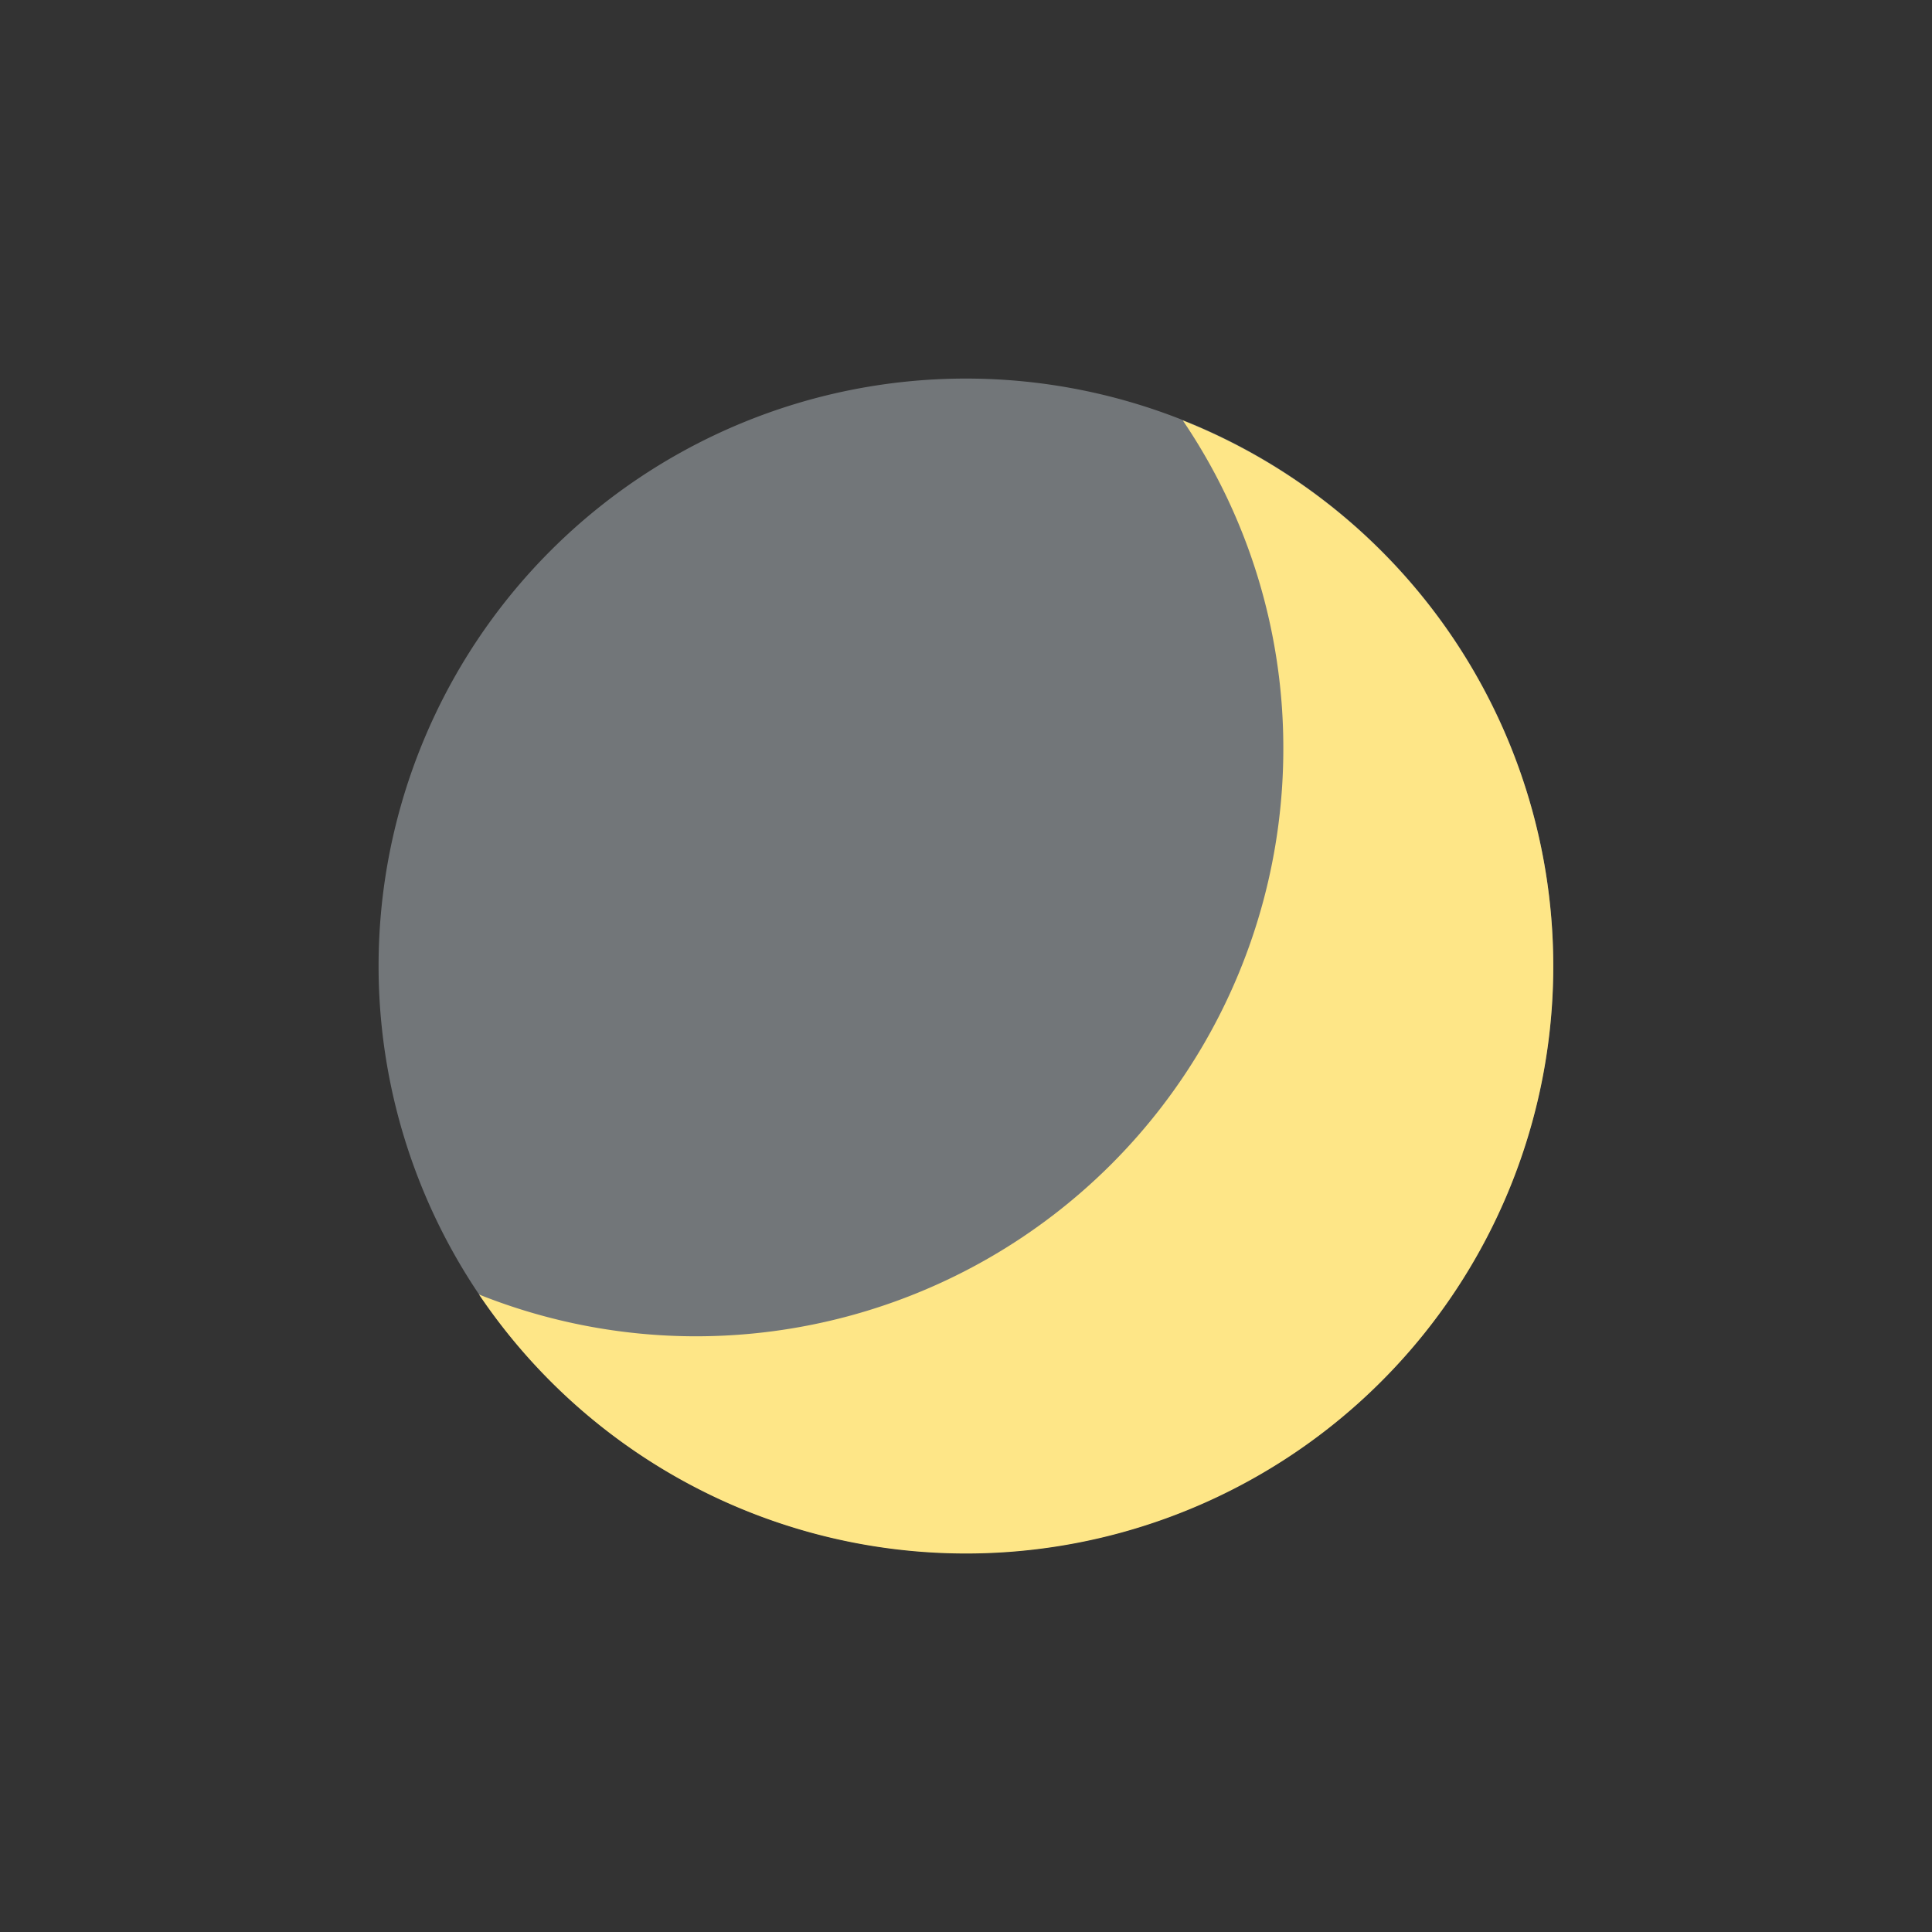
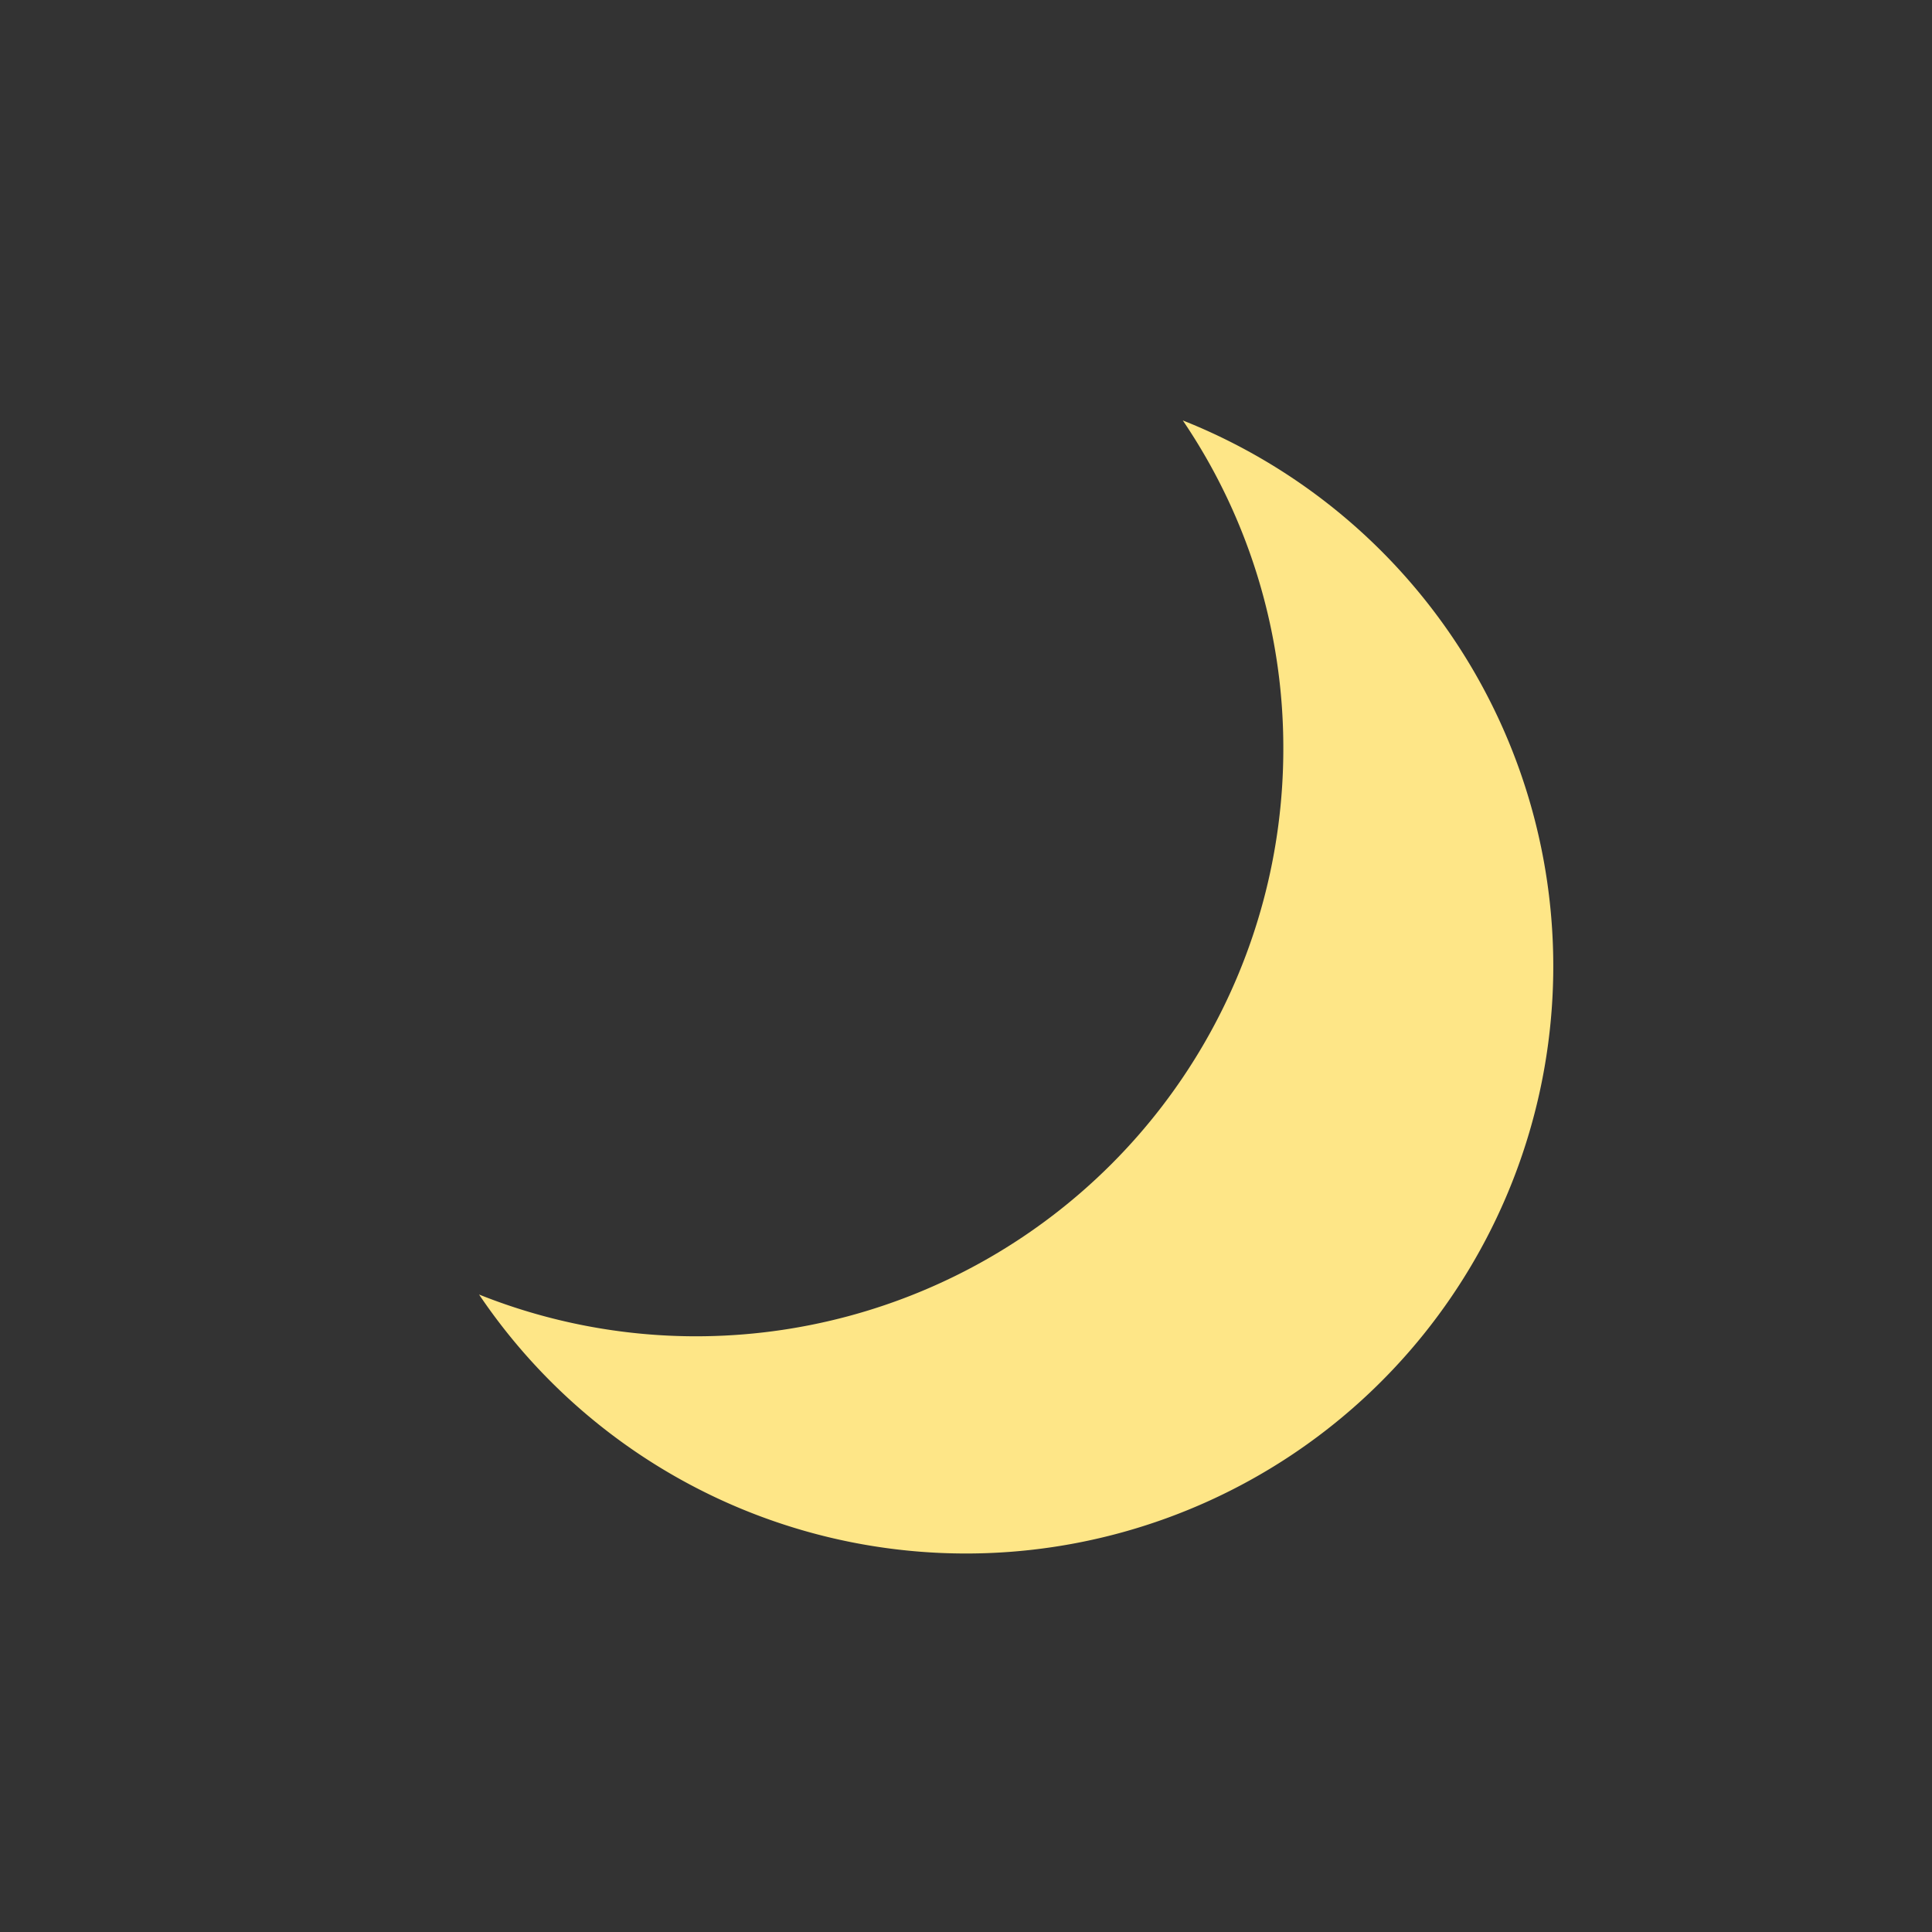
<svg xmlns="http://www.w3.org/2000/svg" width="148" height="148">
  <rect width="100%" height="100%" fill="#333333" stroke="none" />
-   <path d="M29.001 74a44.991 44.991 0 1044.991-45 45 45 0 00-44.991 45" style="isolation:isolate" fill="#e8f2fc" opacity=".35" />
  <path d="M53.297 102.366a45 45 0 0045.011-45 44.662 44.662 0 00-7.7-25.159 44.988 44.988 0 11-53.91 66.959 44.784 44.784 0 0016.6 3.2" fill="#fee687" />
</svg>